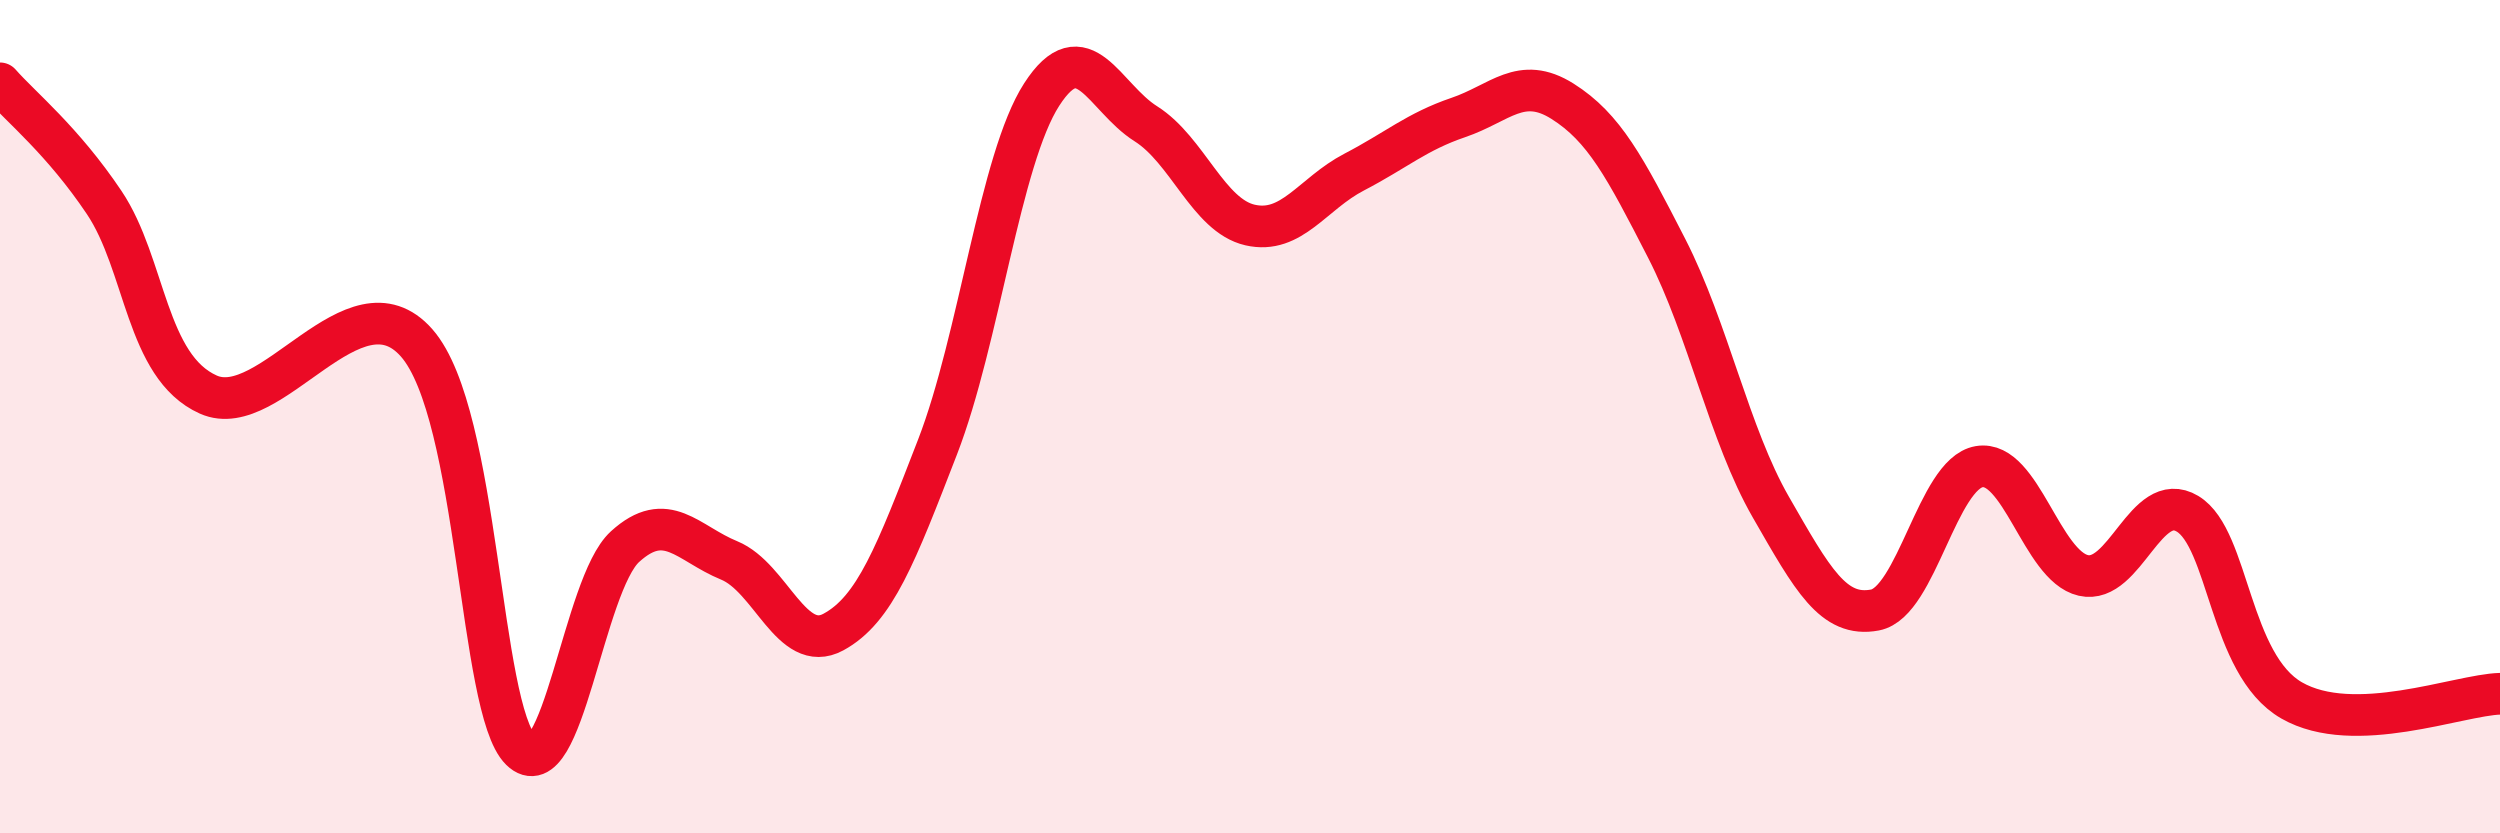
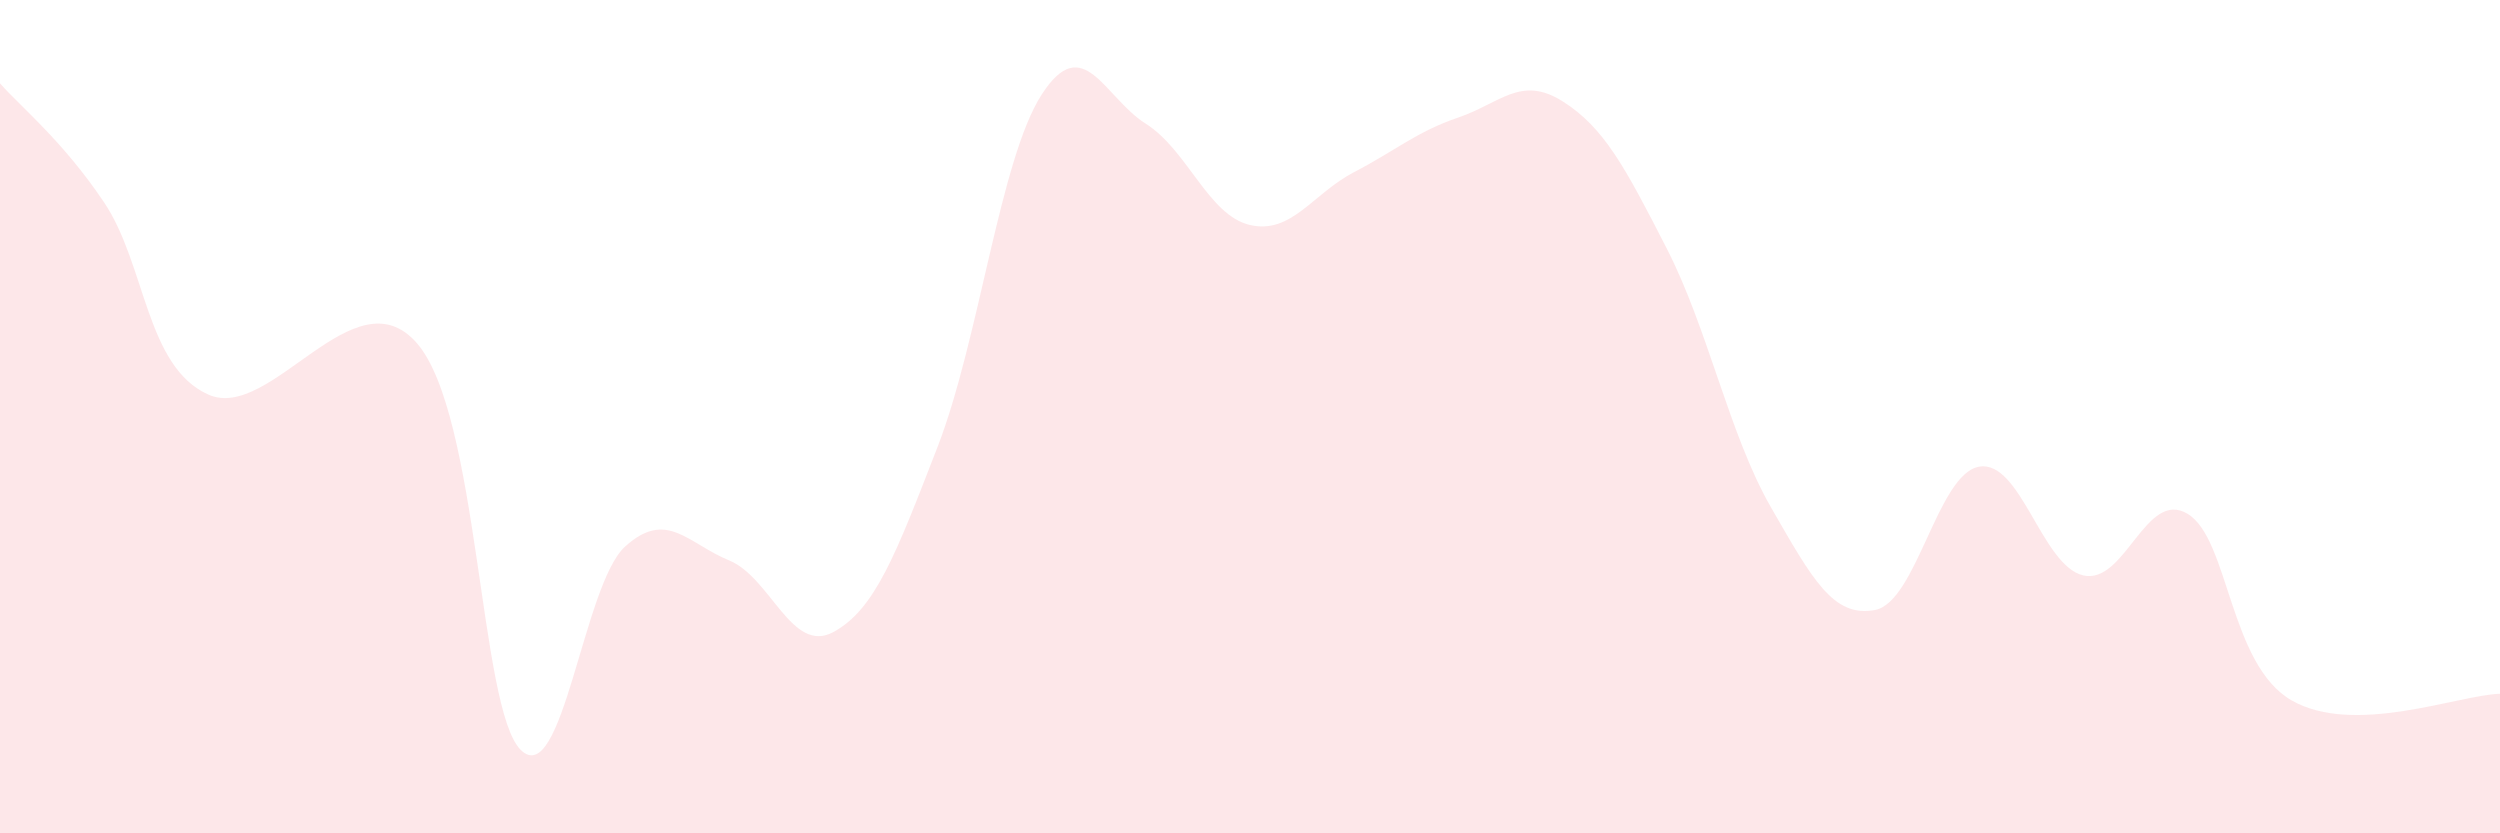
<svg xmlns="http://www.w3.org/2000/svg" width="60" height="20" viewBox="0 0 60 20">
  <path d="M 0,2 C 0.5,2.57 1.5,3.37 2.5,4.86 C 3.5,6.35 3.5,8.8 5,9.47 C 6.5,10.14 8.5,6.52 10,8.23 C 11.5,9.94 11.5,17.02 12.5,18 C 13.5,18.98 14,14.03 15,13.12 C 16,12.21 16.5,13.04 17.5,13.45 C 18.5,13.86 19,15.71 20,15.17 C 21,14.63 21.5,13.31 22.5,10.73 C 23.5,8.15 24,3.82 25,2.27 C 26,0.72 26.5,2.34 27.5,2.97 C 28.5,3.6 29,5.17 30,5.4 C 31,5.63 31.5,4.65 32.5,4.13 C 33.5,3.61 34,3.16 35,2.82 C 36,2.48 36.5,1.8 37.5,2.43 C 38.5,3.06 39,4.01 40,5.96 C 41,7.91 41.5,10.43 42.5,12.17 C 43.5,13.91 44,14.83 45,14.64 C 46,14.45 46.5,11.37 47.5,11.2 C 48.5,11.03 49,13.58 50,13.81 C 51,14.04 51.5,11.73 52.5,12.33 C 53.5,12.93 53.5,15.95 55,16.81 C 56.5,17.67 59,16.68 60,16.65L60 20L0 20Z" fill="#EB0A25" opacity="0.1" stroke-linecap="round" stroke-linejoin="round" />
-   <path d="M 0,2 C 0.5,2.57 1.5,3.37 2.5,4.86 C 3.5,6.35 3.5,8.8 5,9.47 C 6.5,10.14 8.5,6.52 10,8.23 C 11.5,9.94 11.5,17.02 12.5,18 C 13.5,18.98 14,14.03 15,13.12 C 16,12.21 16.5,13.04 17.5,13.45 C 18.5,13.86 19,15.71 20,15.17 C 21,14.63 21.5,13.31 22.5,10.73 C 23.5,8.15 24,3.82 25,2.27 C 26,0.72 26.5,2.34 27.5,2.97 C 28.5,3.6 29,5.17 30,5.4 C 31,5.63 31.5,4.65 32.5,4.13 C 33.5,3.61 34,3.16 35,2.82 C 36,2.48 36.5,1.8 37.5,2.43 C 38.5,3.06 39,4.01 40,5.96 C 41,7.91 41.5,10.43 42.5,12.17 C 43.5,13.91 44,14.83 45,14.64 C 46,14.45 46.5,11.37 47.5,11.2 C 48.5,11.03 49,13.58 50,13.81 C 51,14.04 51.5,11.73 52.5,12.33 C 53.5,12.93 53.5,15.95 55,16.81 C 56.5,17.67 59,16.68 60,16.65" stroke="#EB0A25" stroke-width="1" fill="none" stroke-linecap="round" stroke-linejoin="round" />
</svg>